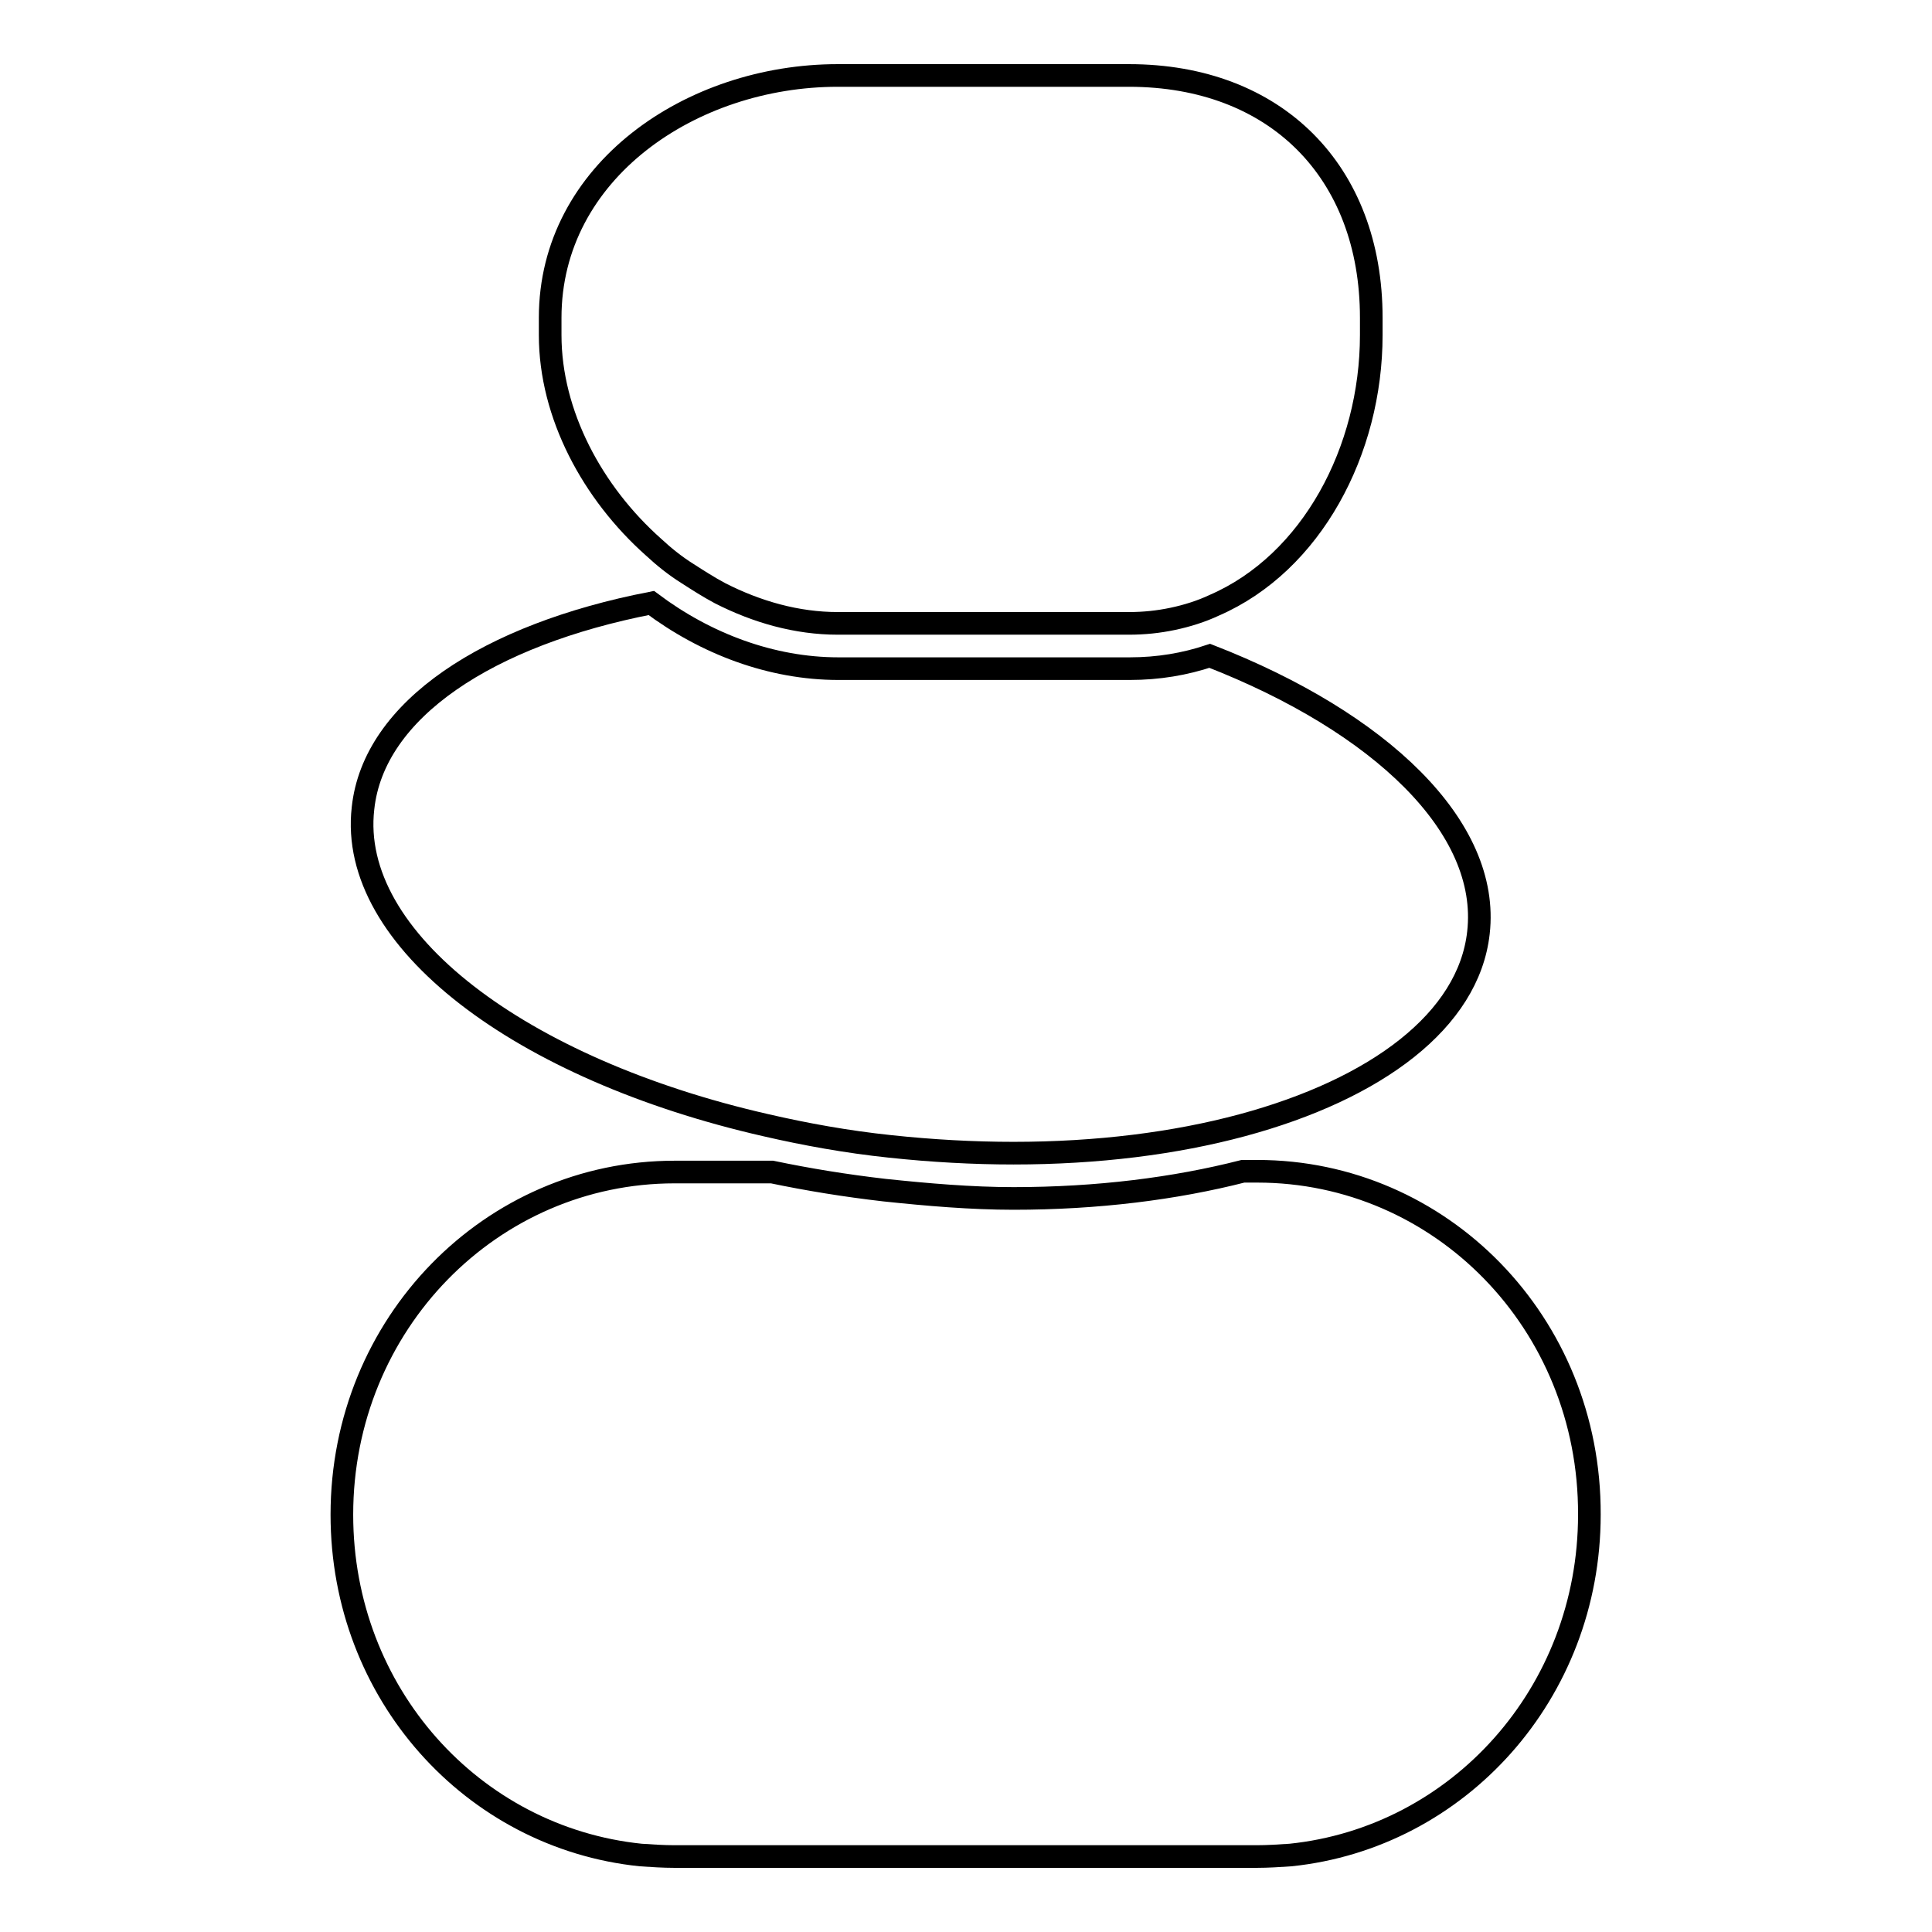
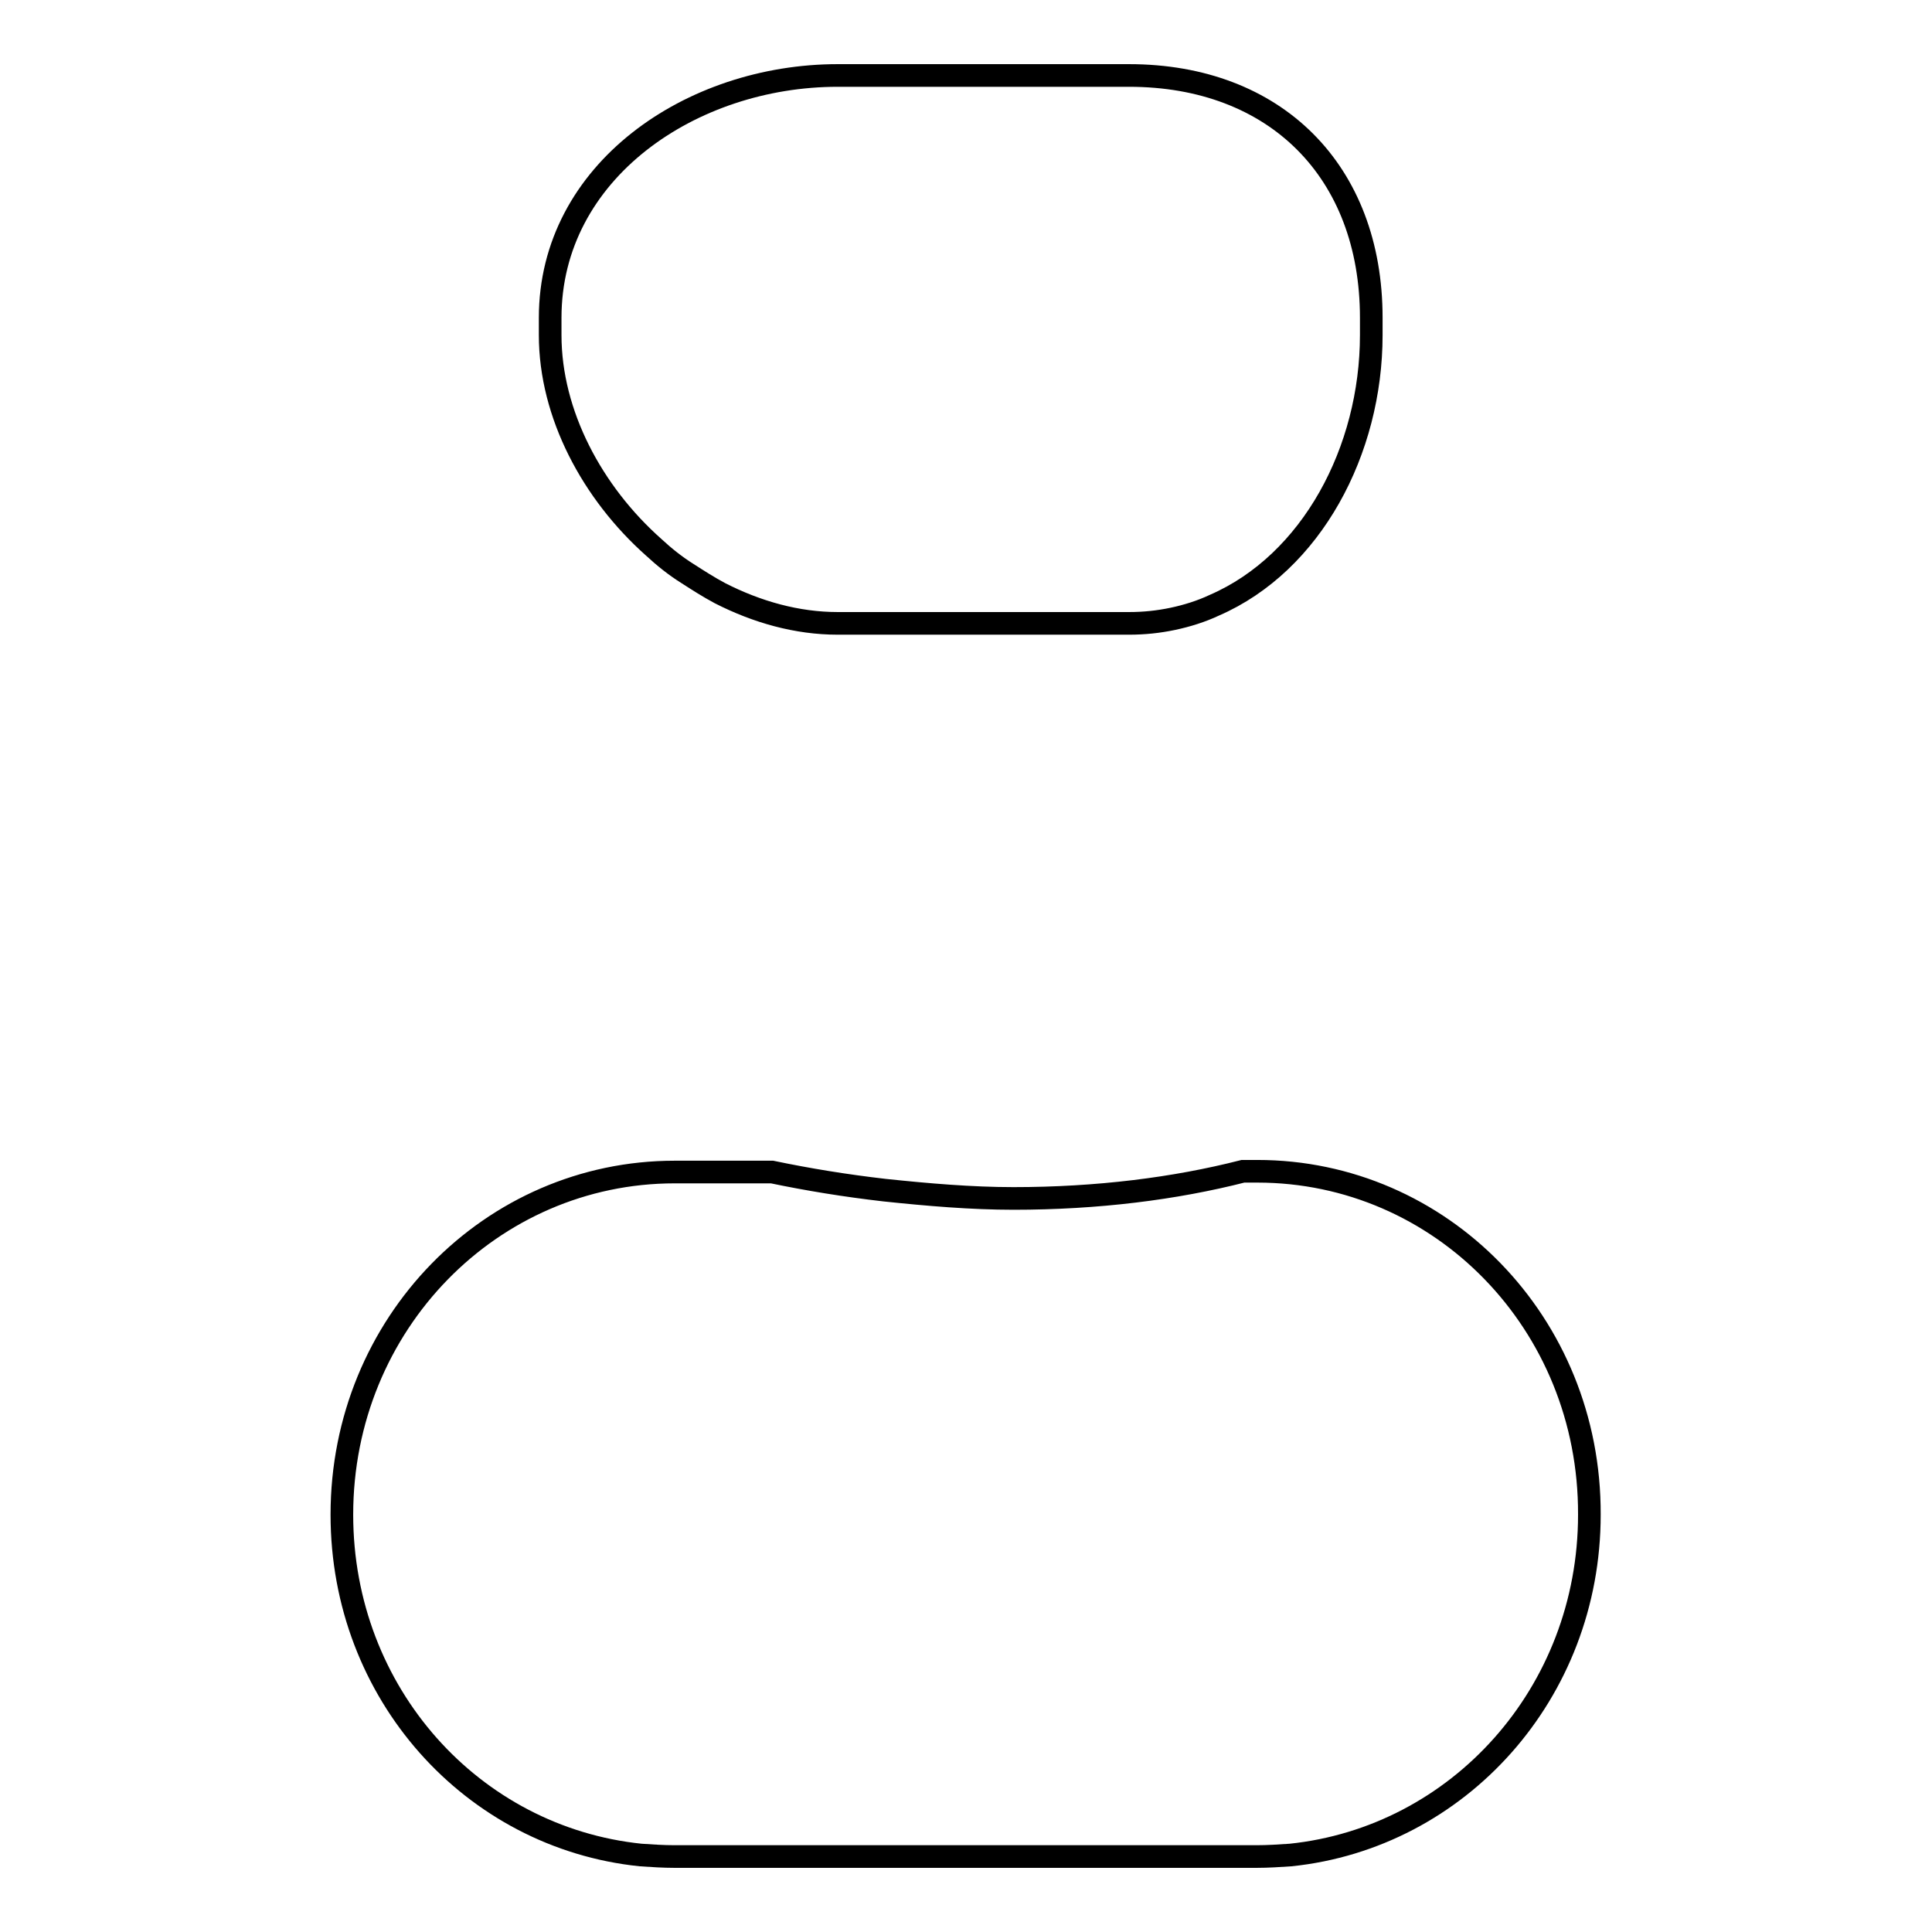
<svg xmlns="http://www.w3.org/2000/svg" version="1.1" x="0px" y="0px" viewBox="0 0 256 256" enable-background="new 0 0 256 256" xml:space="preserve">
  <g>
    <g>
      <path stroke-width="3" fill-opacity="0" stroke="#000000" d="M166.6,155.2h-1.9c-9,2.3-19.3,3.6-30.4,3.6c-5.6,0-11.4-0.5-17.1-1.1c-5.2-0.6-10.1-1.4-14.9-2.4H89.4c-24.3,0-44.1,20.1-44.1,45.4c0,23.7,17.3,42.8,39.6,45.1c1.5,0.1,3,0.2,4.5,0.2h77.1c1.5,0,3-0.1,4.5-0.2c22.2-2.3,39.6-21.4,39.6-45.1C210.7,175.3,190.9,155.2,166.6,155.2z" />
-       <path stroke-width="3" fill-opacity="0" stroke="#000000" d="M48.1,107.1c-2,17.4,20.9,34.6,53.4,42c5.2,1.2,10.7,2.2,16.4,2.8c5.6,0.6,11.1,0.9,16.4,0.9c11.1,0,21.4-1.3,30.3-3.7c17.8-4.8,30-13.9,31.3-25.5c1.6-14-13-27.9-35.6-36.7c-3.3,1.1-6.8,1.7-10.6,1.7h-38.6c-8.9,0-17.6-3.3-24.8-8.7C64.7,84.1,49.5,94,48.1,107.1z" />
      <path stroke-width="3" fill-opacity="0" stroke="#000000" d="M72.9,42.1v2.3c0,10.5,5.6,20.9,13.7,28.1c1.4,1.3,2.9,2.5,4.5,3.5c1.4,0.9,2.8,1.8,4.3,2.6c4.9,2.5,10.2,4,15.6,4h35.6h3c2,0,3.9-0.2,5.8-0.6c1.9-0.4,3.8-1,5.5-1.8c12.9-5.6,20.8-20.5,20.8-35.8v-2.3c0-19.4-12.7-32.1-32.1-32.1h-38.6C91.6,10,72.9,22.7,72.9,42.1z" />
    </g>
  </g>
</svg>